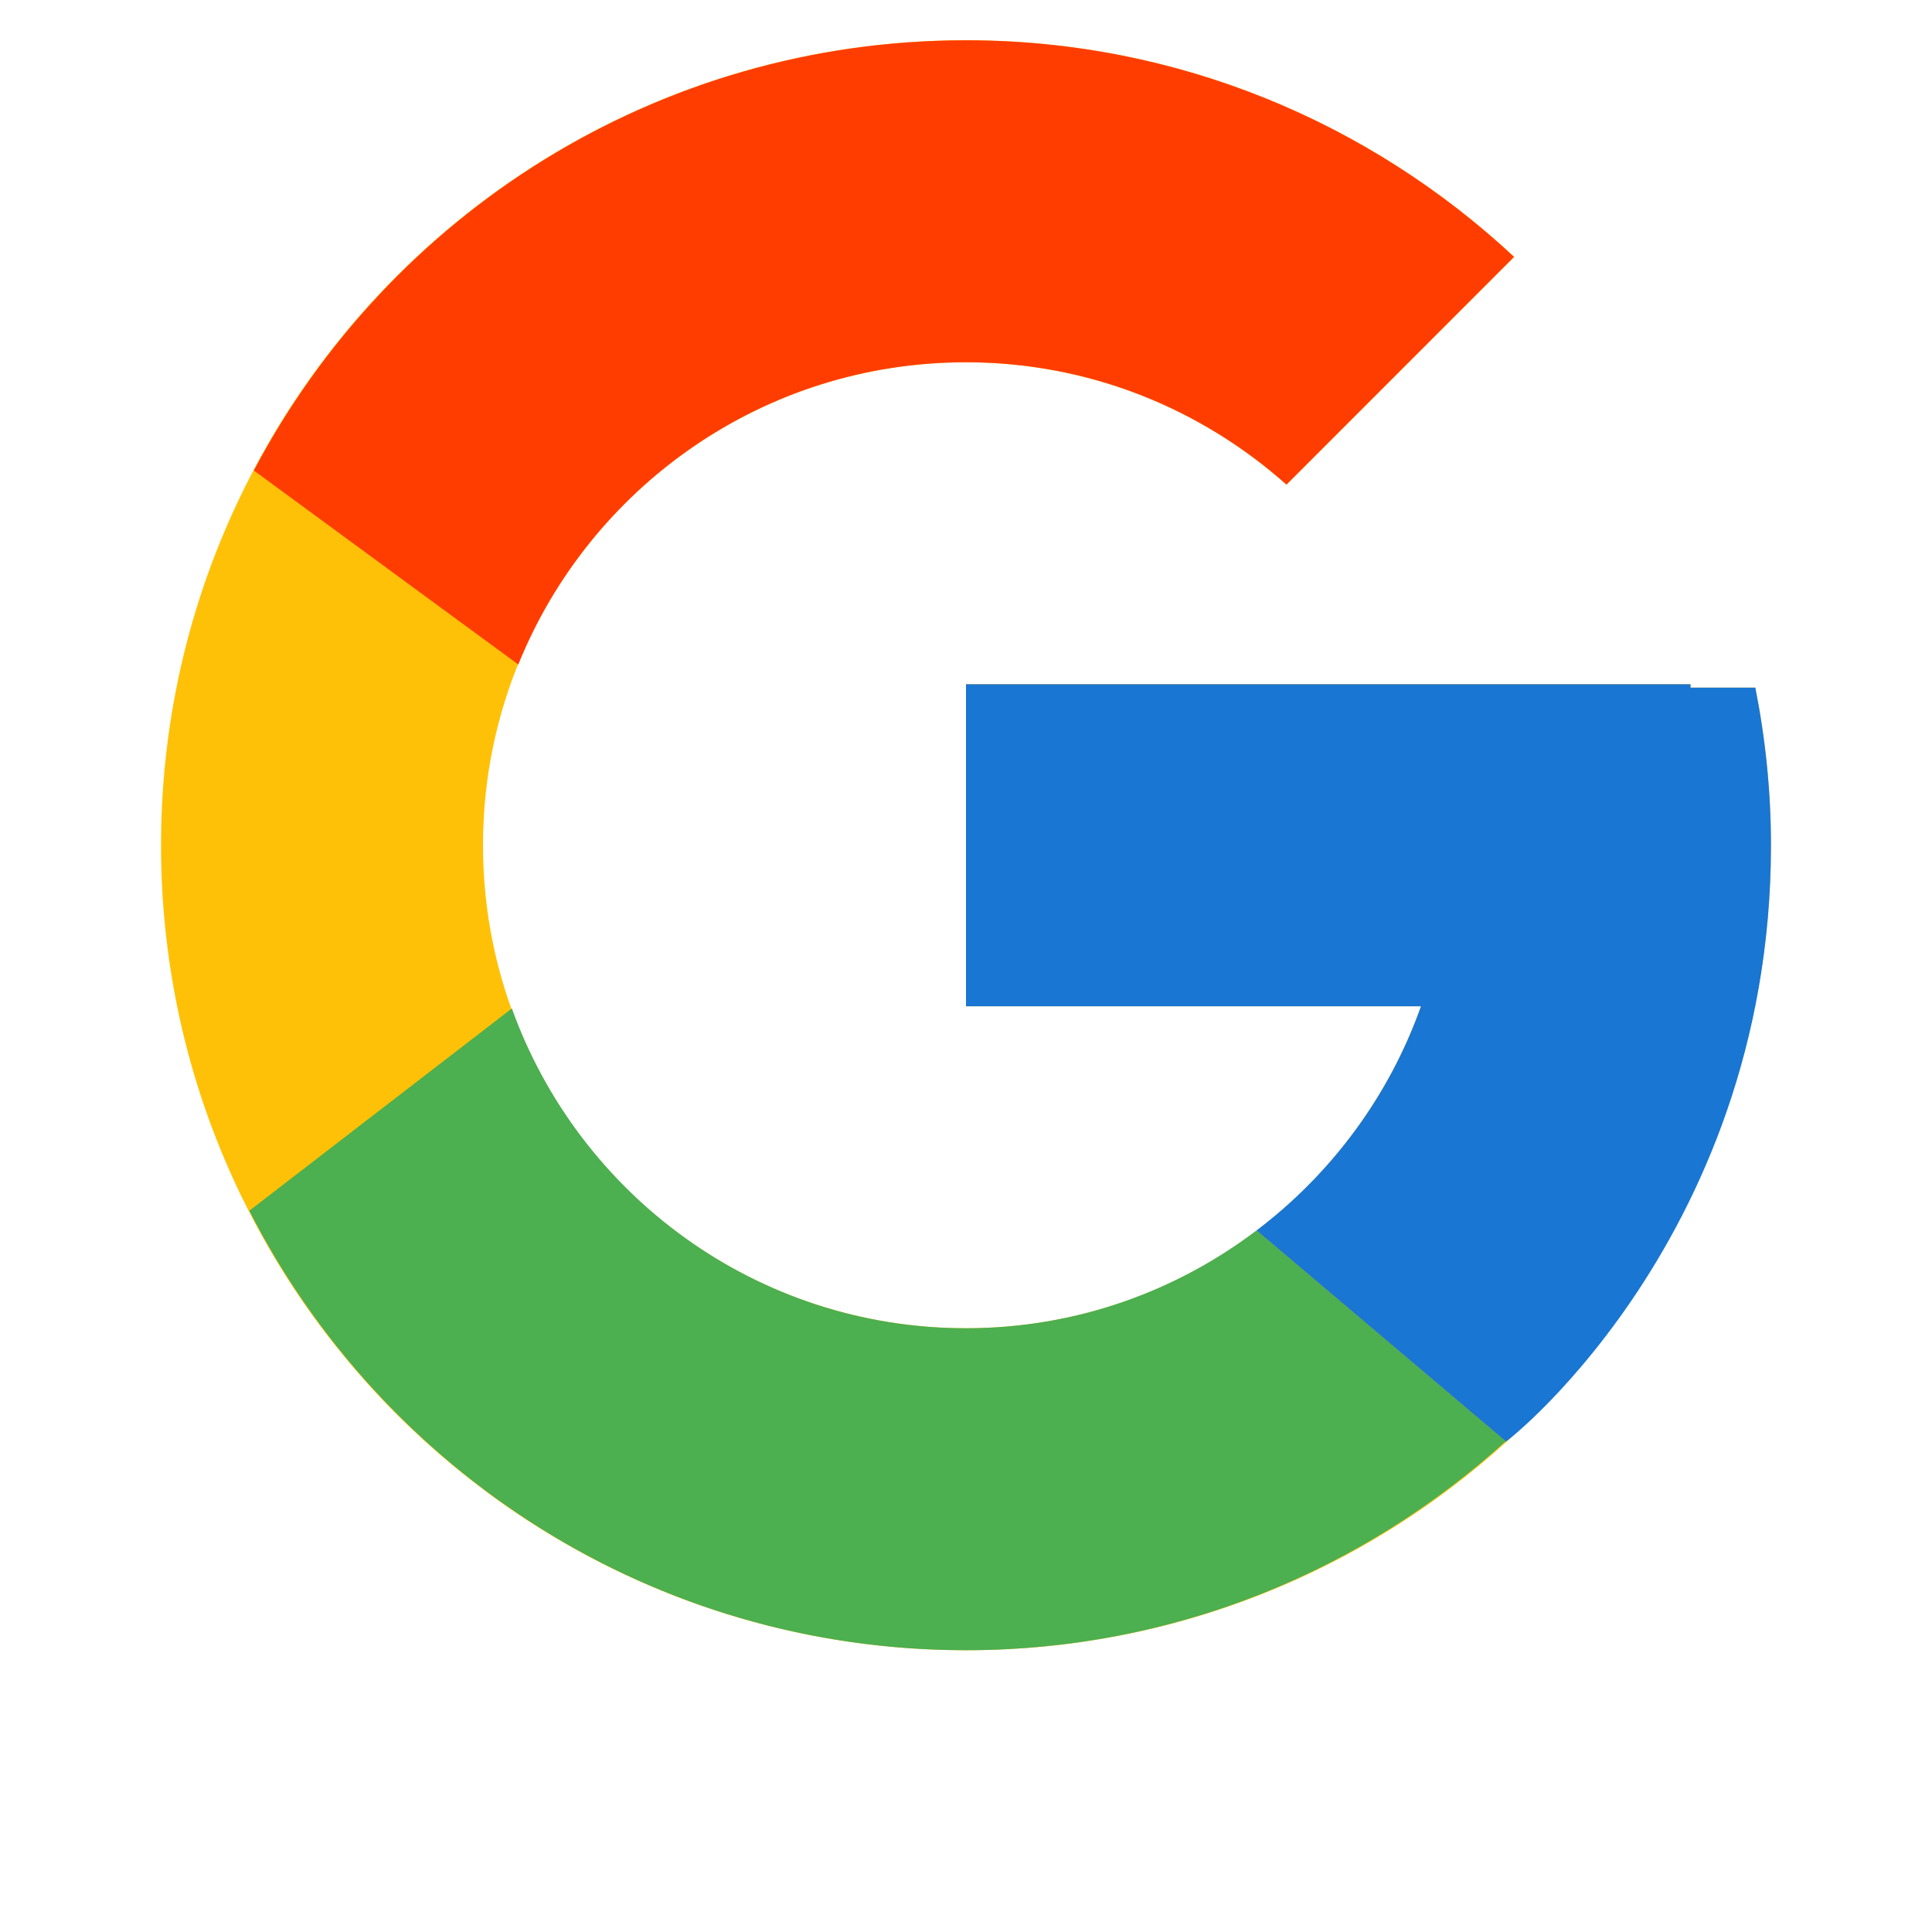
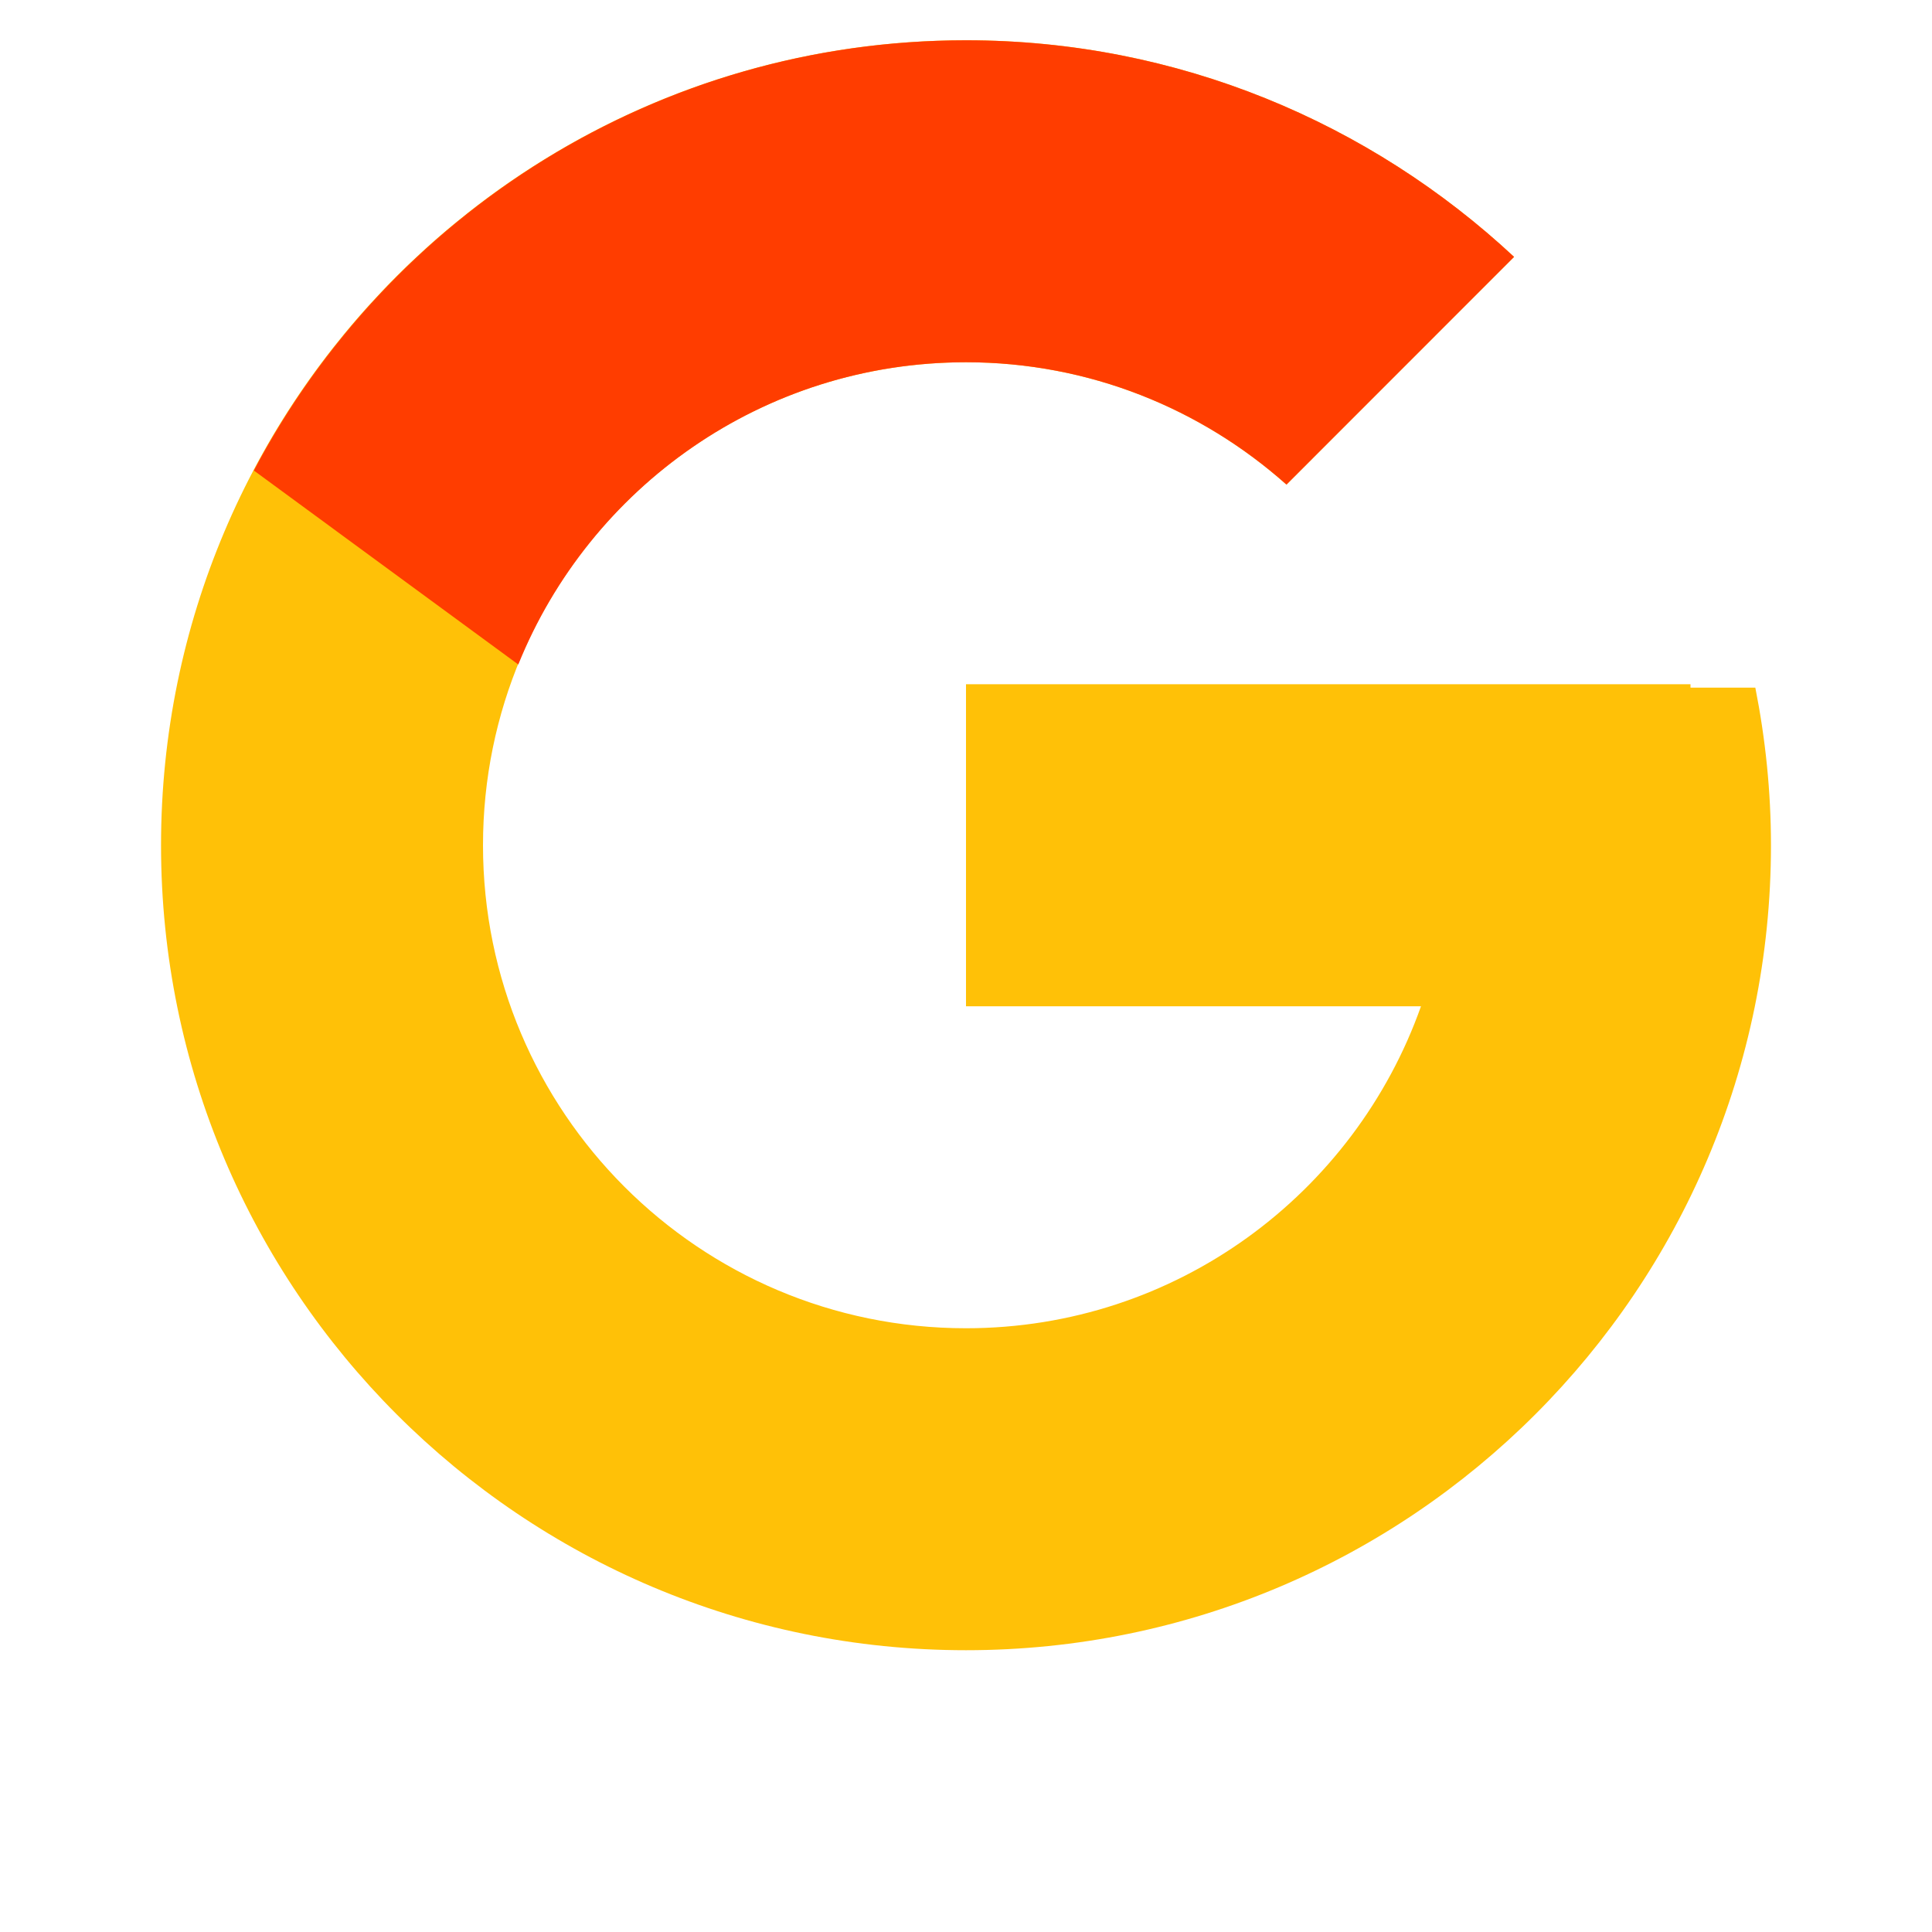
<svg xmlns="http://www.w3.org/2000/svg" width="80px" height="80px" viewBox="0 5 80 80" version="1.1">
  <g id="surface1">
    <path style=" stroke:none;fill-rule:nonzero;fill:rgb(100%,75.686%,2.745%);fill-opacity:1;" d="M 72.684 33.473 L 70 33.473 L 70 33.332 L 40 33.332 L 40 46.668 L 58.84 46.668 C 56.09 54.43 48.703 60 40 60 C 28.953 60 20 51.047 20 40 C 20 28.953 28.953 20 40 20 C 45.098 20 49.738 21.922 53.27 25.066 L 62.695 15.637 C 56.742 10.09 48.781 6.668 40 6.668 C 21.59 6.668 6.668 21.59 6.668 40 C 6.668 58.41 21.59 73.332 40 73.332 C 58.41 73.332 73.332 58.41 73.332 40 C 73.332 37.766 73.102 35.582 72.684 33.473 Z M 72.684 33.473 " />
    <path style=" stroke:none;fill-rule:nonzero;fill:rgb(100%,23.922%,0%);fill-opacity:1;" d="M 10.512 24.484 L 21.461 32.516 C 24.426 25.18 31.602 20 40 20 C 45.098 20 49.738 21.922 53.27 25.066 L 62.695 15.637 C 56.742 10.09 48.781 6.668 40 6.668 C 27.195 6.668 16.094 13.895 10.512 24.484 Z M 10.512 24.484 " />
-     <path style=" stroke:none;fill-rule:nonzero;fill:rgb(29.804%,68.627%,31.373%);fill-opacity:1;" d="M 40 73.332 C 48.609 73.332 56.434 70.039 62.348 64.68 L 52.031 55.949 C 48.684 58.484 44.523 60 40 60 C 31.328 60 23.969 54.473 21.195 46.758 L 10.324 55.133 C 15.84 65.926 27.047 73.332 40 73.332 Z M 40 73.332 " />
-     <path style=" stroke:none;fill-rule:nonzero;fill:rgb(9.804%,46.275%,82.353%);fill-opacity:1;" d="M 72.684 33.473 L 70 33.473 L 70 33.332 L 40 33.332 L 40 46.668 L 58.84 46.668 C 57.52 50.395 55.121 53.609 52.027 55.953 C 52.027 55.949 52.031 55.949 52.031 55.949 L 62.348 64.68 C 61.617 65.34 73.332 56.668 73.332 40 C 73.332 37.766 73.102 35.582 72.684 33.473 Z M 72.684 33.473 " />
  </g>
</svg>